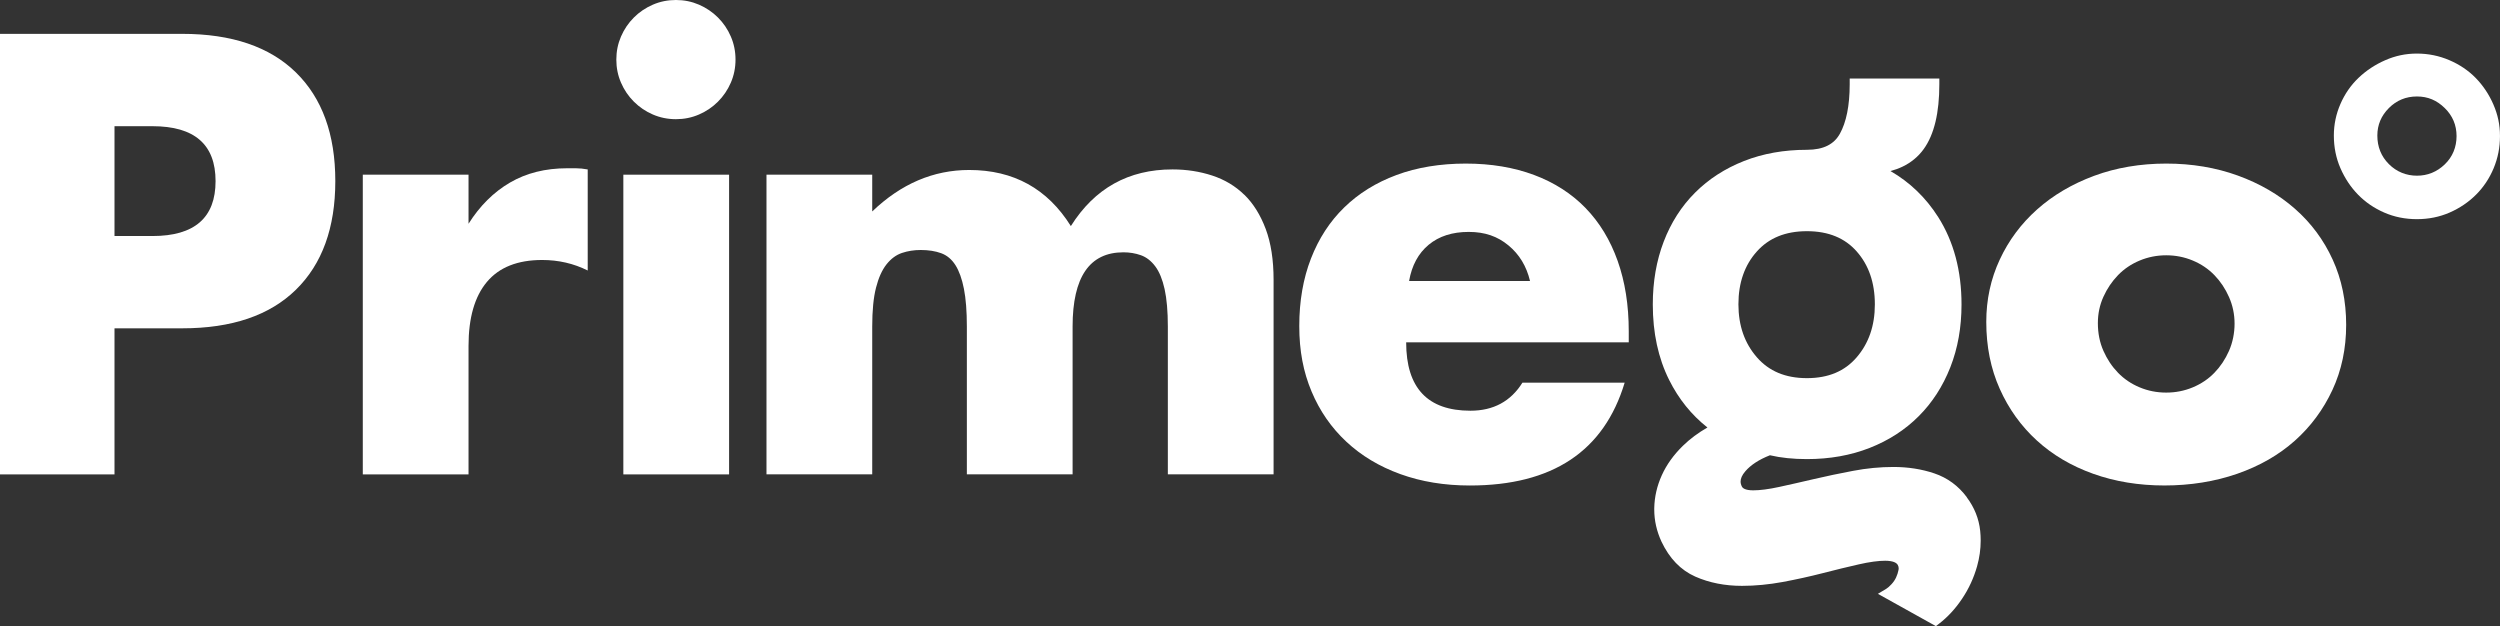
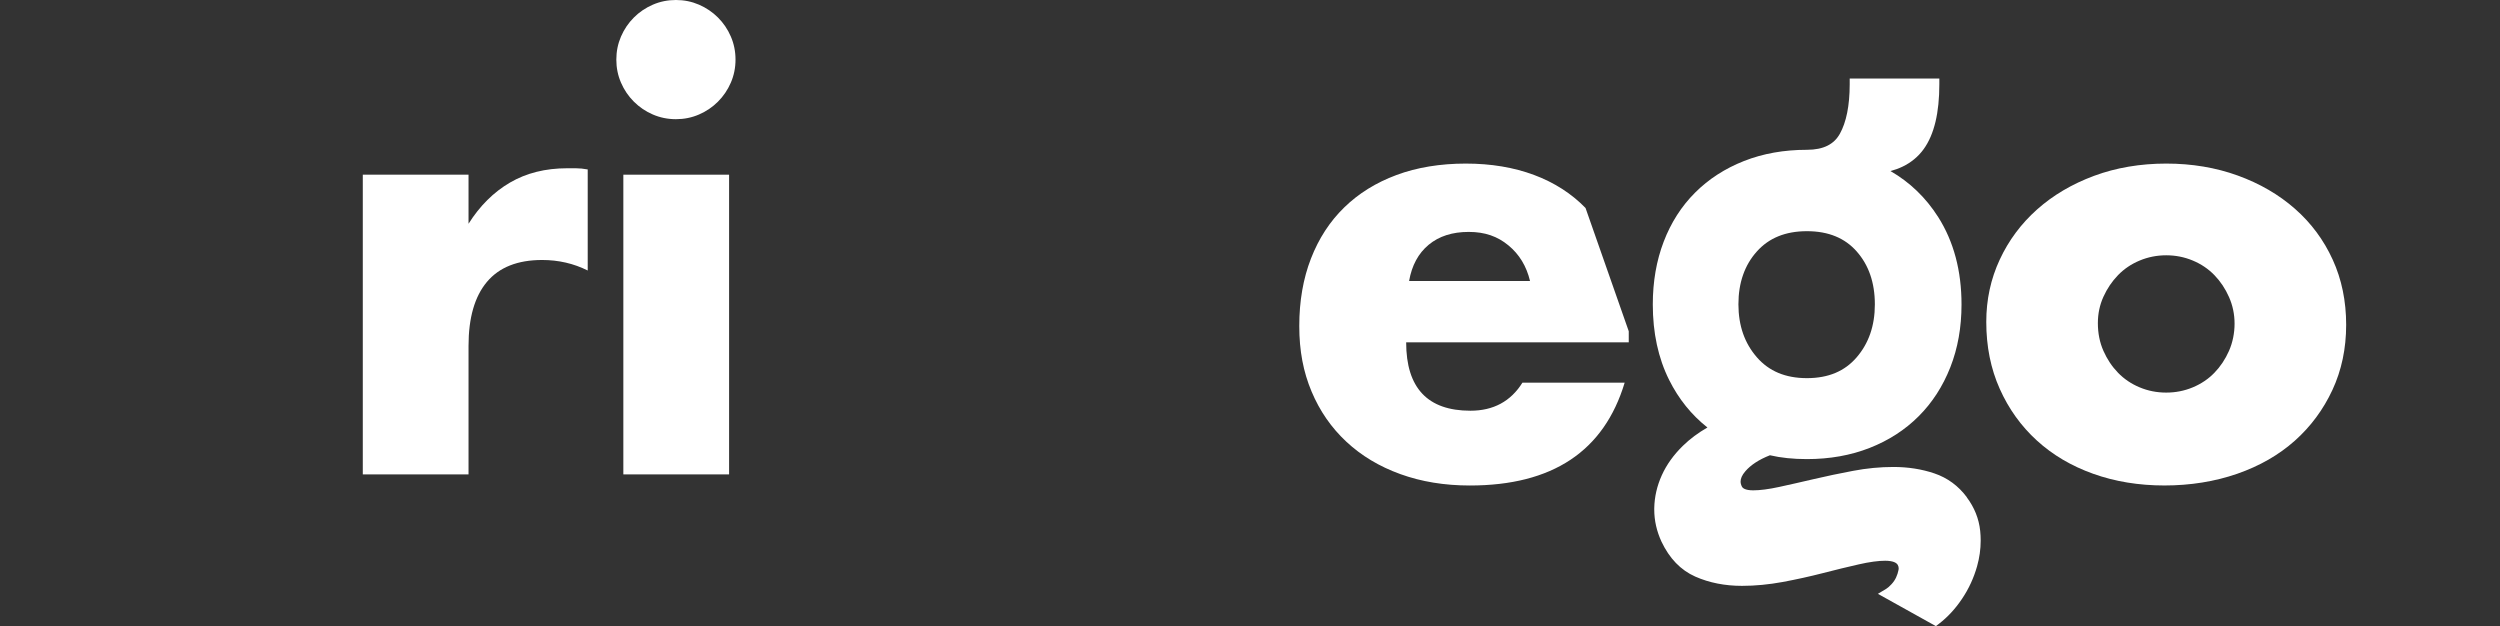
<svg xmlns="http://www.w3.org/2000/svg" viewBox="0 0 1100.83 275.66" data-name="Layer 2" id="Layer_2">
  <rect x="0" y="0" width="1100.83" height="275.66" fill="#333333" stroke="none" />
  <defs>
    <style>
      .cls-1 {
        fill: #fff;
        stroke-width: 0px;
      }
    </style>
  </defs>
  <g data-name="Layer 1" id="Layer_1-2">
    <g>
-       <path d="M80.26,14.92H0v193.96h50.42v-64.31h29.84c21.78,0,38.46-5.66,50.03-16.98s17.36-27.27,17.36-47.85-5.79-36.53-17.36-47.85-28.26-16.98-50.03-16.98ZM67.14,103.93h-16.72v-48.36h16.72c18.52,0,27.78,8.06,27.78,24.18s-9.26,24.18-27.78,24.18Z" class="cls-1" />
      <path d="M249.78,74.09c-9.61,0-18.01,2.1-25.21,6.3-7.2,4.2-13.29,10.25-18.26,18.14v-21.61h-46.56v131.97h46.56v-56.59c0-12.35,2.7-21.74,8.1-28.17s13.51-9.65,24.31-9.65c7.2,0,13.89,1.54,20.07,4.63v-44.5c-1.89-.34-3.56-.51-5.02-.51h-3.99Z" class="cls-1" />
      <rect height="131.97" width="46.56" y="76.92" x="274.48" class="cls-1" />
      <path d="M316.15,7.72c-2.4-2.4-5.19-4.28-8.36-5.66-3.18-1.37-6.56-2.06-10.16-2.06s-6.99.69-10.16,2.06c-3.18,1.38-5.96,3.26-8.36,5.66-2.4,2.4-4.29,5.19-5.66,8.36-1.37,3.18-2.06,6.56-2.06,10.16s.68,6.99,2.06,10.16c1.37,3.18,3.26,5.96,5.66,8.36,2.4,2.4,5.19,4.29,8.36,5.66,3.17,1.37,6.56,2.06,10.16,2.06s6.99-.68,10.16-2.06c3.17-1.37,5.96-3.26,8.36-5.66,2.4-2.4,4.28-5.19,5.66-8.36,1.37-3.17,2.06-6.56,2.06-10.16s-.69-6.99-2.06-10.16c-1.37-3.17-3.26-5.96-5.66-8.36Z" class="cls-1" />
-       <path d="M547.93,85.79c-3.95-3.86-8.66-6.69-14.15-8.49-5.49-1.8-11.32-2.7-17.49-2.7-19.38,0-34.3,8.32-44.76,24.95-10.29-16.46-25.21-24.7-44.76-24.7-15.78,0-30.01,6.09-42.7,18.26v-16.21h-46.56v131.97h46.56v-65.08c0-7.03.55-12.73,1.67-17.11,1.11-4.37,2.66-7.8,4.63-10.29,1.97-2.48,4.24-4.16,6.82-5.02,2.57-.86,5.31-1.29,8.23-1.29,3.43,0,6.43.47,9,1.41,2.57.94,4.67,2.7,6.3,5.27,1.63,2.57,2.87,6.05,3.73,10.42.86,4.37,1.29,9.9,1.29,16.59v65.08h46.56v-65.08c0-21.78,7.46-32.67,22.38-32.67,2.74,0,5.31.43,7.72,1.29,2.4.86,4.5,2.49,6.3,4.89,1.8,2.4,3.17,5.75,4.12,10.03.94,4.29,1.42,9.78,1.42,16.46v65.08h46.56v-85.66c0-8.75-1.16-16.21-3.47-22.38-2.32-6.17-5.45-11.19-9.39-15.05Z" class="cls-1" />
-       <path d="M698.16,91.58c-6.17-6.34-13.72-11.19-22.64-14.53-8.92-3.34-18.95-5.02-30.1-5.02s-21.48,1.67-30.48,5.02c-9,3.34-16.68,8.1-23.02,14.28-6.35,6.17-11.23,13.68-14.66,22.51-3.43,8.83-5.15,18.74-5.15,29.71s1.8,20.24,5.4,28.81c3.6,8.58,8.7,15.95,15.31,22.12,6.6,6.17,14.53,10.93,23.79,14.28s19.46,5.02,30.61,5.02c36.36,0,59.08-15.09,68.17-45.28h-45.02c-5.14,8.23-12.78,12.35-22.89,12.35-18.87,0-28.3-10.03-28.3-30.1h98.01v-4.89c0-11.49-1.63-21.82-4.89-31-3.26-9.17-7.97-16.93-14.15-23.28ZM620.47,123.73c1.2-6.86,4.07-12.17,8.62-15.95,4.54-3.77,10.42-5.66,17.62-5.66s12.69,1.97,17.49,5.92c4.8,3.95,7.97,9.18,9.52,15.69h-53.25Z" class="cls-1" />
+       <path d="M698.16,91.58c-6.17-6.34-13.72-11.19-22.64-14.53-8.92-3.34-18.95-5.02-30.1-5.02s-21.48,1.67-30.48,5.02c-9,3.34-16.68,8.1-23.02,14.28-6.35,6.17-11.23,13.68-14.66,22.51-3.43,8.83-5.15,18.74-5.15,29.71s1.8,20.24,5.4,28.81c3.6,8.58,8.7,15.95,15.31,22.12,6.6,6.17,14.53,10.93,23.79,14.28s19.46,5.02,30.61,5.02c36.36,0,59.08-15.09,68.17-45.28h-45.02c-5.14,8.23-12.78,12.35-22.89,12.35-18.87,0-28.3-10.03-28.3-30.1h98.01v-4.89ZM620.47,123.73c1.2-6.86,4.07-12.17,8.62-15.95,4.54-3.77,10.42-5.66,17.62-5.66s12.69,1.97,17.49,5.92c4.8,3.95,7.97,9.18,9.52,15.69h-53.25Z" class="cls-1" />
      <path d="M866.08,218.97c-3.7-5-8.54-8.57-14.32-10.52-5.6-1.9-11.62-2.83-18.04-2.83-5.82,0-11.77.57-17.83,1.72-5.95,1.12-11.69,2.33-17.22,3.62-5.48,1.28-10.57,2.44-15.27,3.46-4.6,1-8.43,1.49-11.43,1.49-1.66,0-2.89-.24-3.65-.57-.38-.16-.65-.34-.86-.52-.2-.18-.34-.37-.47-.61-.39-.79-.55-1.48-.55-2.18,0-.64.14-1.31.47-2.07.33-.76.87-1.6,1.66-2.5,2.36-2.72,5.93-5.09,10.79-7,4.84,1.13,10.26,1.69,16.26,1.69,10.04,0,19.28-1.63,27.67-4.93,8.35-3.28,15.56-7.93,21.56-13.94,6-5.99,10.65-13.21,13.94-21.56,3.3-8.38,4.93-17.62,4.93-27.67,0-14.78-3.41-27.69-10.29-38.51-5.43-8.53-12.46-15.3-20.99-20.22,1.88-.51,3.65-1.15,5.3-1.94,3.77-1.81,6.92-4.4,9.3-7.7,2.38-3.29,4.1-7.35,5.23-12.11,1.13-4.77,1.68-10.26,1.68-16.5v-2.5h-39.47v2.5c0,9.52-1.53,16.8-4.32,21.81-1.33,2.38-3.08,4.06-5.43,5.25-2.35,1.18-5.36,1.83-9.11,1.83-10.04,0-19.29,1.63-27.67,4.93-8.35,3.29-15.57,7.94-21.56,13.94-6.01,6-10.62,13.23-13.81,21.58-3.21,8.38-4.8,17.61-4.8,27.65,0,12.49,2.38,23.62,7.21,33.27,4.17,8.35,9.81,15.35,16.85,20.91-4.05,2.31-7.67,5-10.83,8.08-4.05,3.96-7.17,8.29-9.28,12.98-2.1,4.66-3.22,9.51-3.31,14.49,0,.2,0,.41,0,.62,0,4.81,1.08,9.54,3.19,14.11v.02s.01,0,.01,0c1.73,3.63,3.82,6.76,6.31,9.34,2.48,2.58,5.36,4.6,8.57,6.02,6.18,2.73,13.06,4.07,20.56,4.07,5.82,0,11.81-.58,17.95-1.71,6.06-1.13,11.94-2.43,17.66-3.9,5.64-1.46,10.89-2.74,15.75-3.84,4.77-1.09,8.69-1.61,11.66-1.61,1.76,0,3.08.24,3.96.59.44.18.77.37,1.02.58.25.2.43.42.58.67.29.53.41.98.41,1.51,0,.2-.02.41-.06.64-.22,1.16-.58,2.29-1.09,3.39-.49,1.04-1.15,2.02-2.02,2.96-.92,1-1.72,1.67-2.28,2l-3.7,2.23,25.53,14.22,1.3-.99c3.84-2.93,7.24-6.61,10.2-11.01,2.98-4.42,5.19-9.22,6.64-14.35,1.06-3.77,1.59-7.55,1.59-11.34,0-1.42-.07-2.84-.22-4.26-.56-5.33-2.55-10.3-5.88-14.74ZM773.59,110.74c2.68-2.99,5.79-5.19,9.43-6.68,3.64-1.49,7.83-2.26,12.63-2.26,4.79,0,8.97.77,12.59,2.26,3.62,1.49,6.7,3.69,9.33,6.67,2.66,3.02,4.64,6.43,5.97,10.29,1.33,3.86,2.02,8.19,2.02,13.01,0,4.73-.68,9.02-2.02,12.88-1.34,3.87-3.32,7.33-6,10.44-2.64,3.07-5.72,5.32-9.33,6.85-3.61,1.52-7.78,2.31-12.56,2.31-4.79,0-8.97-.79-12.6-2.31-3.64-1.53-6.75-3.79-9.43-6.86-2.71-3.11-4.73-6.57-6.09-10.44-1.35-3.86-2.04-8.14-2.05-12.87,0-4.82.69-9.14,2.05-13,1.35-3.86,3.36-7.27,6.06-10.29Z" class="cls-1" />
      <polygon points="866.08 218.96 866.08 218.97 866.09 218.97 866.08 218.96" class="cls-1" />
      <path d="M1010.57,91.96c-7.12-6.26-15.52-11.15-25.21-14.66-9.69-3.51-20.19-5.27-31.51-5.27s-22.08,1.8-31.77,5.4c-9.69,3.6-18.05,8.53-25.08,14.79-7.03,6.26-12.52,13.63-16.46,22.12-3.95,8.49-5.92,17.62-5.92,27.4,0,10.8,1.97,20.62,5.92,29.45,3.94,8.83,9.39,16.42,16.34,22.77,6.95,6.35,15.22,11.23,24.82,14.66,9.6,3.43,20.07,5.15,31.38,5.15s22.16-1.72,32.03-5.15c9.86-3.43,18.3-8.27,25.34-14.53,7.03-6.26,12.56-13.72,16.59-22.38,4.03-8.66,6.05-18.22,6.05-28.68s-1.97-20.02-5.92-28.68c-3.95-8.66-9.48-16.12-16.59-22.38ZM981.51,154.48c-1.63,3.69-3.77,6.91-6.43,9.65-2.66,2.75-5.83,4.89-9.52,6.43-3.69,1.54-7.59,2.31-11.71,2.31s-8.02-.77-11.7-2.31c-3.69-1.54-6.86-3.69-9.52-6.43-2.66-2.74-4.8-5.96-6.43-9.65-1.63-3.69-2.44-7.76-2.44-12.22,0-4.12.81-7.97,2.44-11.58,1.63-3.6,3.77-6.77,6.43-9.52,2.66-2.74,5.83-4.89,9.52-6.43,3.69-1.54,7.59-2.32,11.7-2.32s8.02.77,11.71,2.32c3.69,1.54,6.86,3.69,9.52,6.43,2.66,2.75,4.8,5.96,6.43,9.65,1.63,3.69,2.44,7.59,2.44,11.7s-.82,8.28-2.44,11.96Z" class="cls-1" />
-       <path d="M1097.92,46c-1.94-4.44-4.52-8.31-7.75-11.63-3.23-3.31-7.11-5.93-11.63-7.87-4.52-1.94-9.29-2.91-14.29-2.91s-9.49.97-13.93,2.91c-4.44,1.94-8.36,4.52-11.75,7.75-3.39,3.23-6.06,7.07-7.99,11.5-1.94,4.44-2.91,9.08-2.91,13.93,0,5.17.97,9.97,2.91,14.41,1.94,4.44,4.52,8.32,7.75,11.63,3.23,3.31,7.06,5.93,11.5,7.87,4.44,1.94,9.24,2.91,14.41,2.91s9.97-.97,14.41-2.91c4.44-1.94,8.31-4.56,11.63-7.87,3.31-3.31,5.89-7.18,7.75-11.63,1.85-4.44,2.79-9.16,2.79-14.17s-.97-9.48-2.91-13.93ZM1076.49,72.4c-3.47,3.31-7.55,4.96-12.23,4.96s-8.96-1.7-12.35-5.09-5.09-7.59-5.09-12.59c0-4.68,1.7-8.72,5.09-12.11s7.51-5.09,12.35-5.09,8.76,1.7,12.23,5.09c3.47,3.39,5.21,7.51,5.21,12.35s-1.74,9.17-5.21,12.47Z" class="cls-1" />
    </g>
  </g>
</svg>